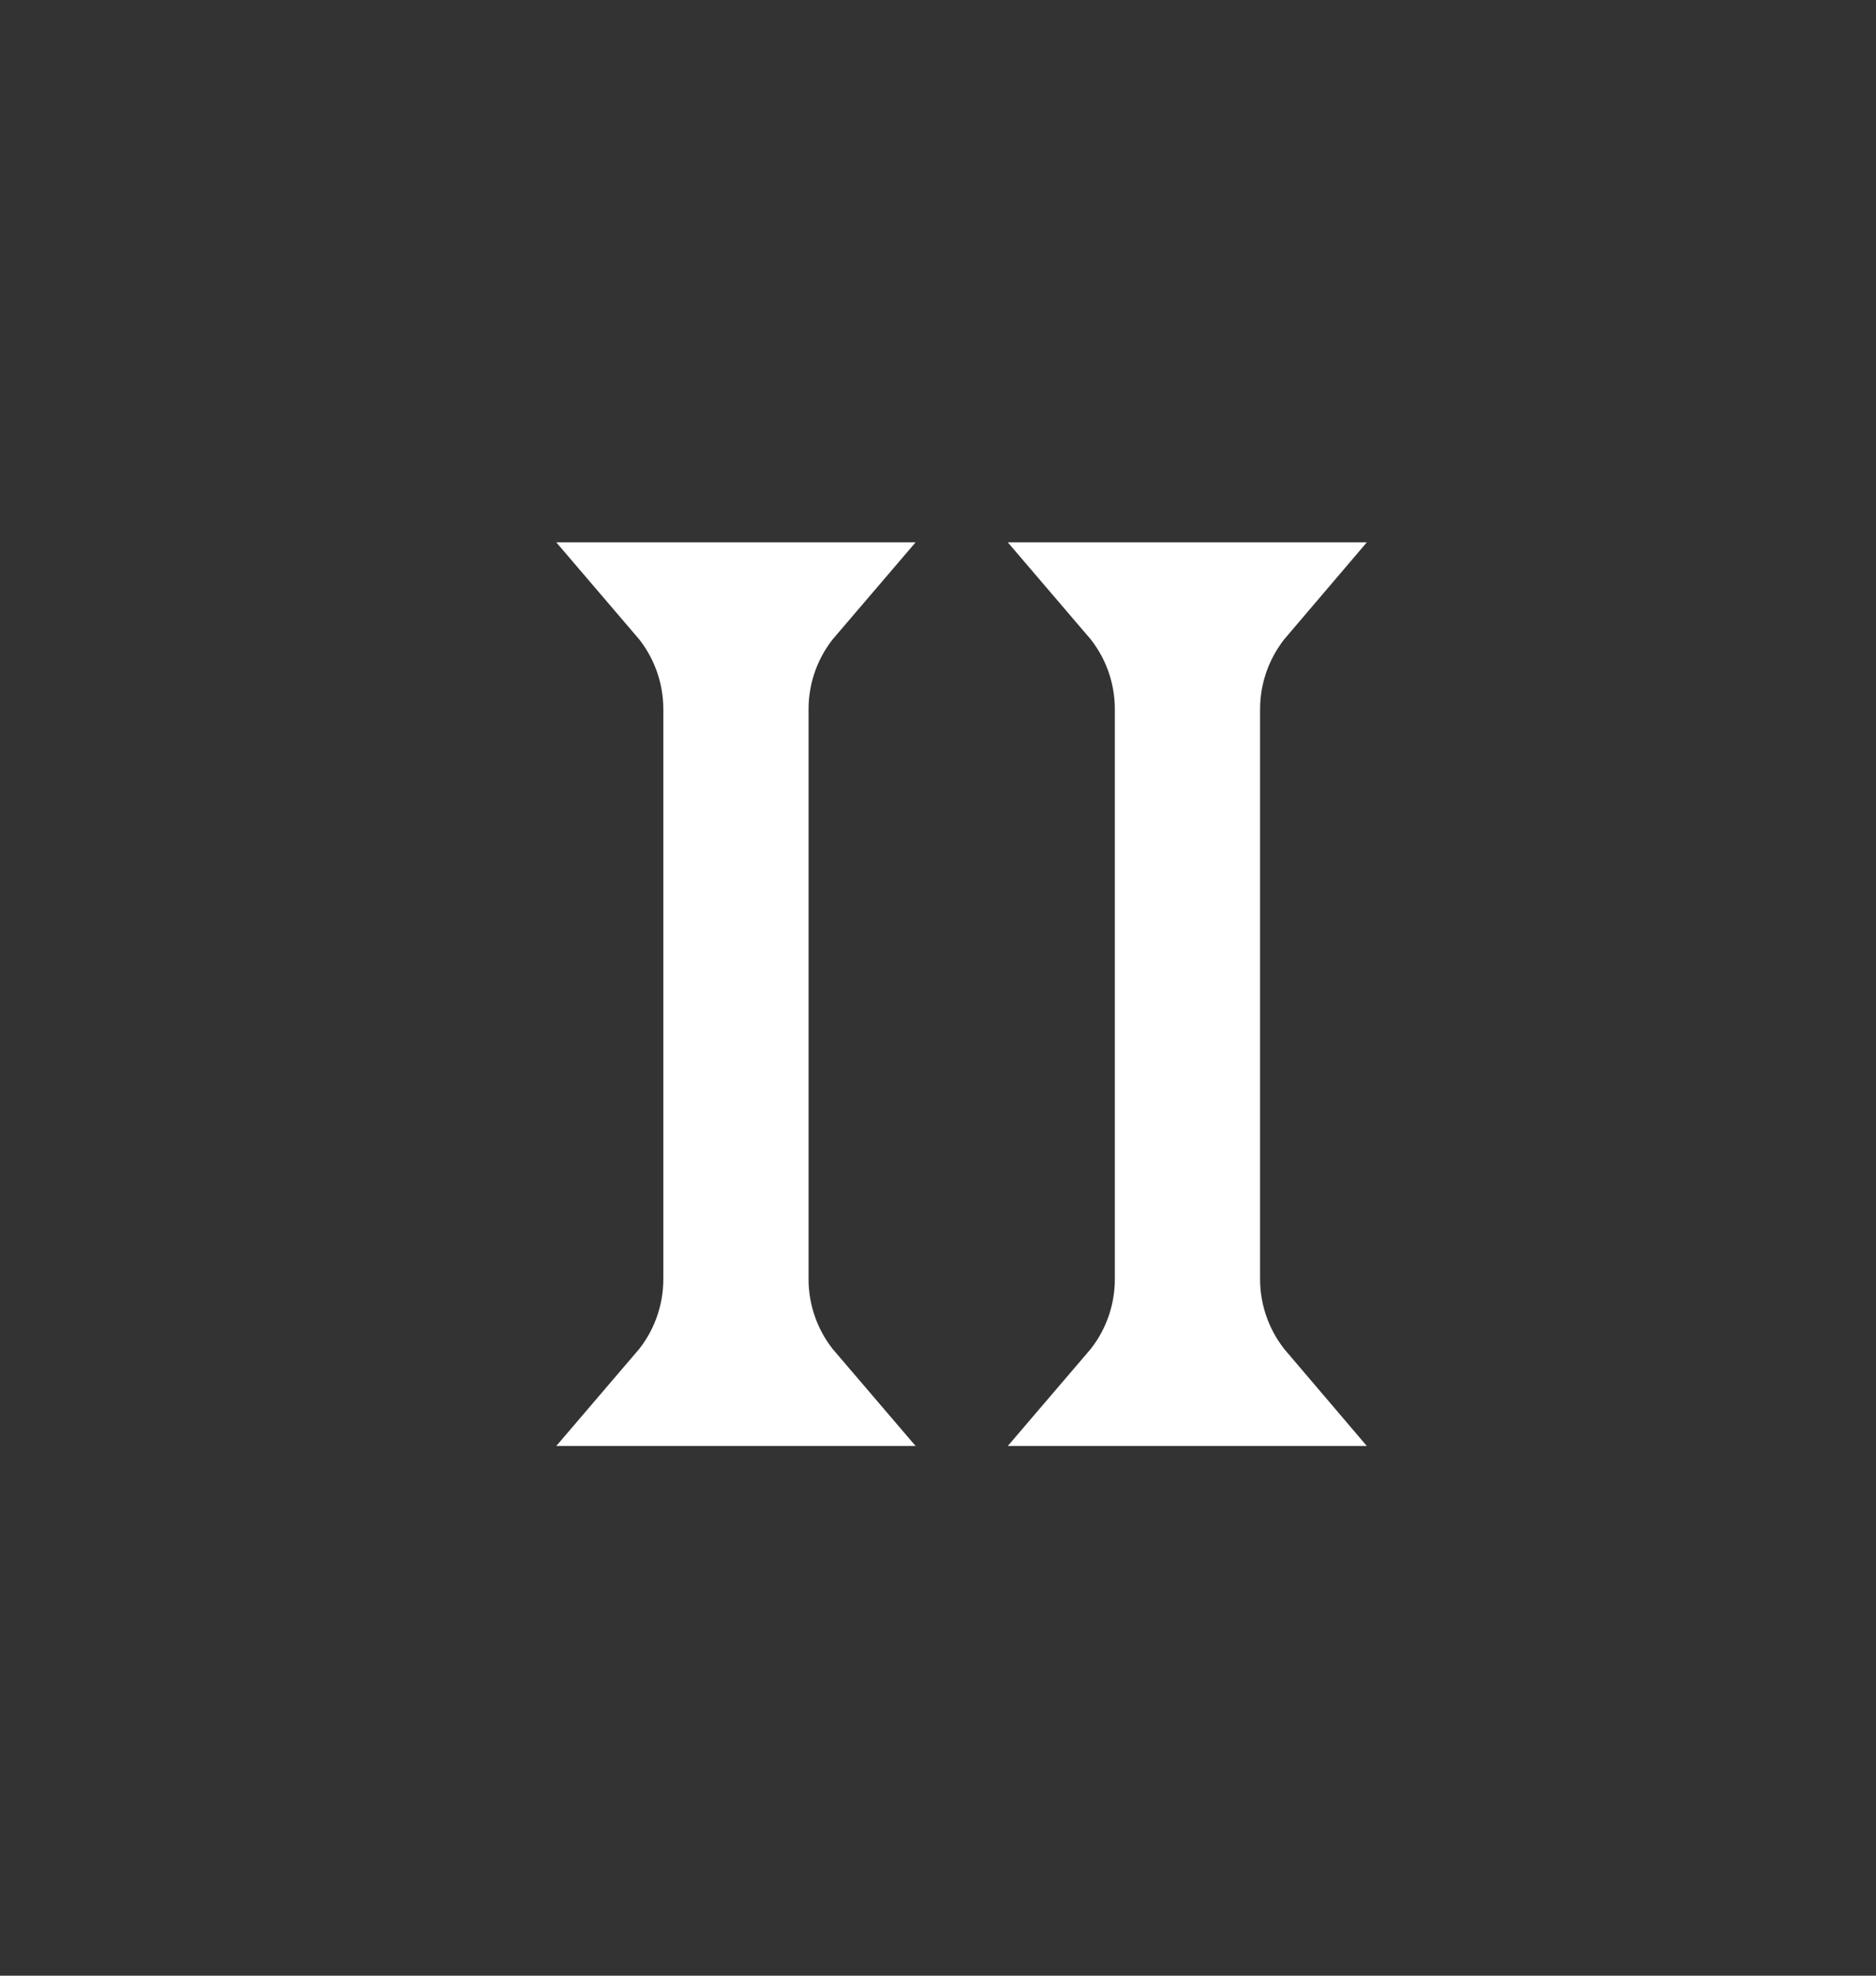
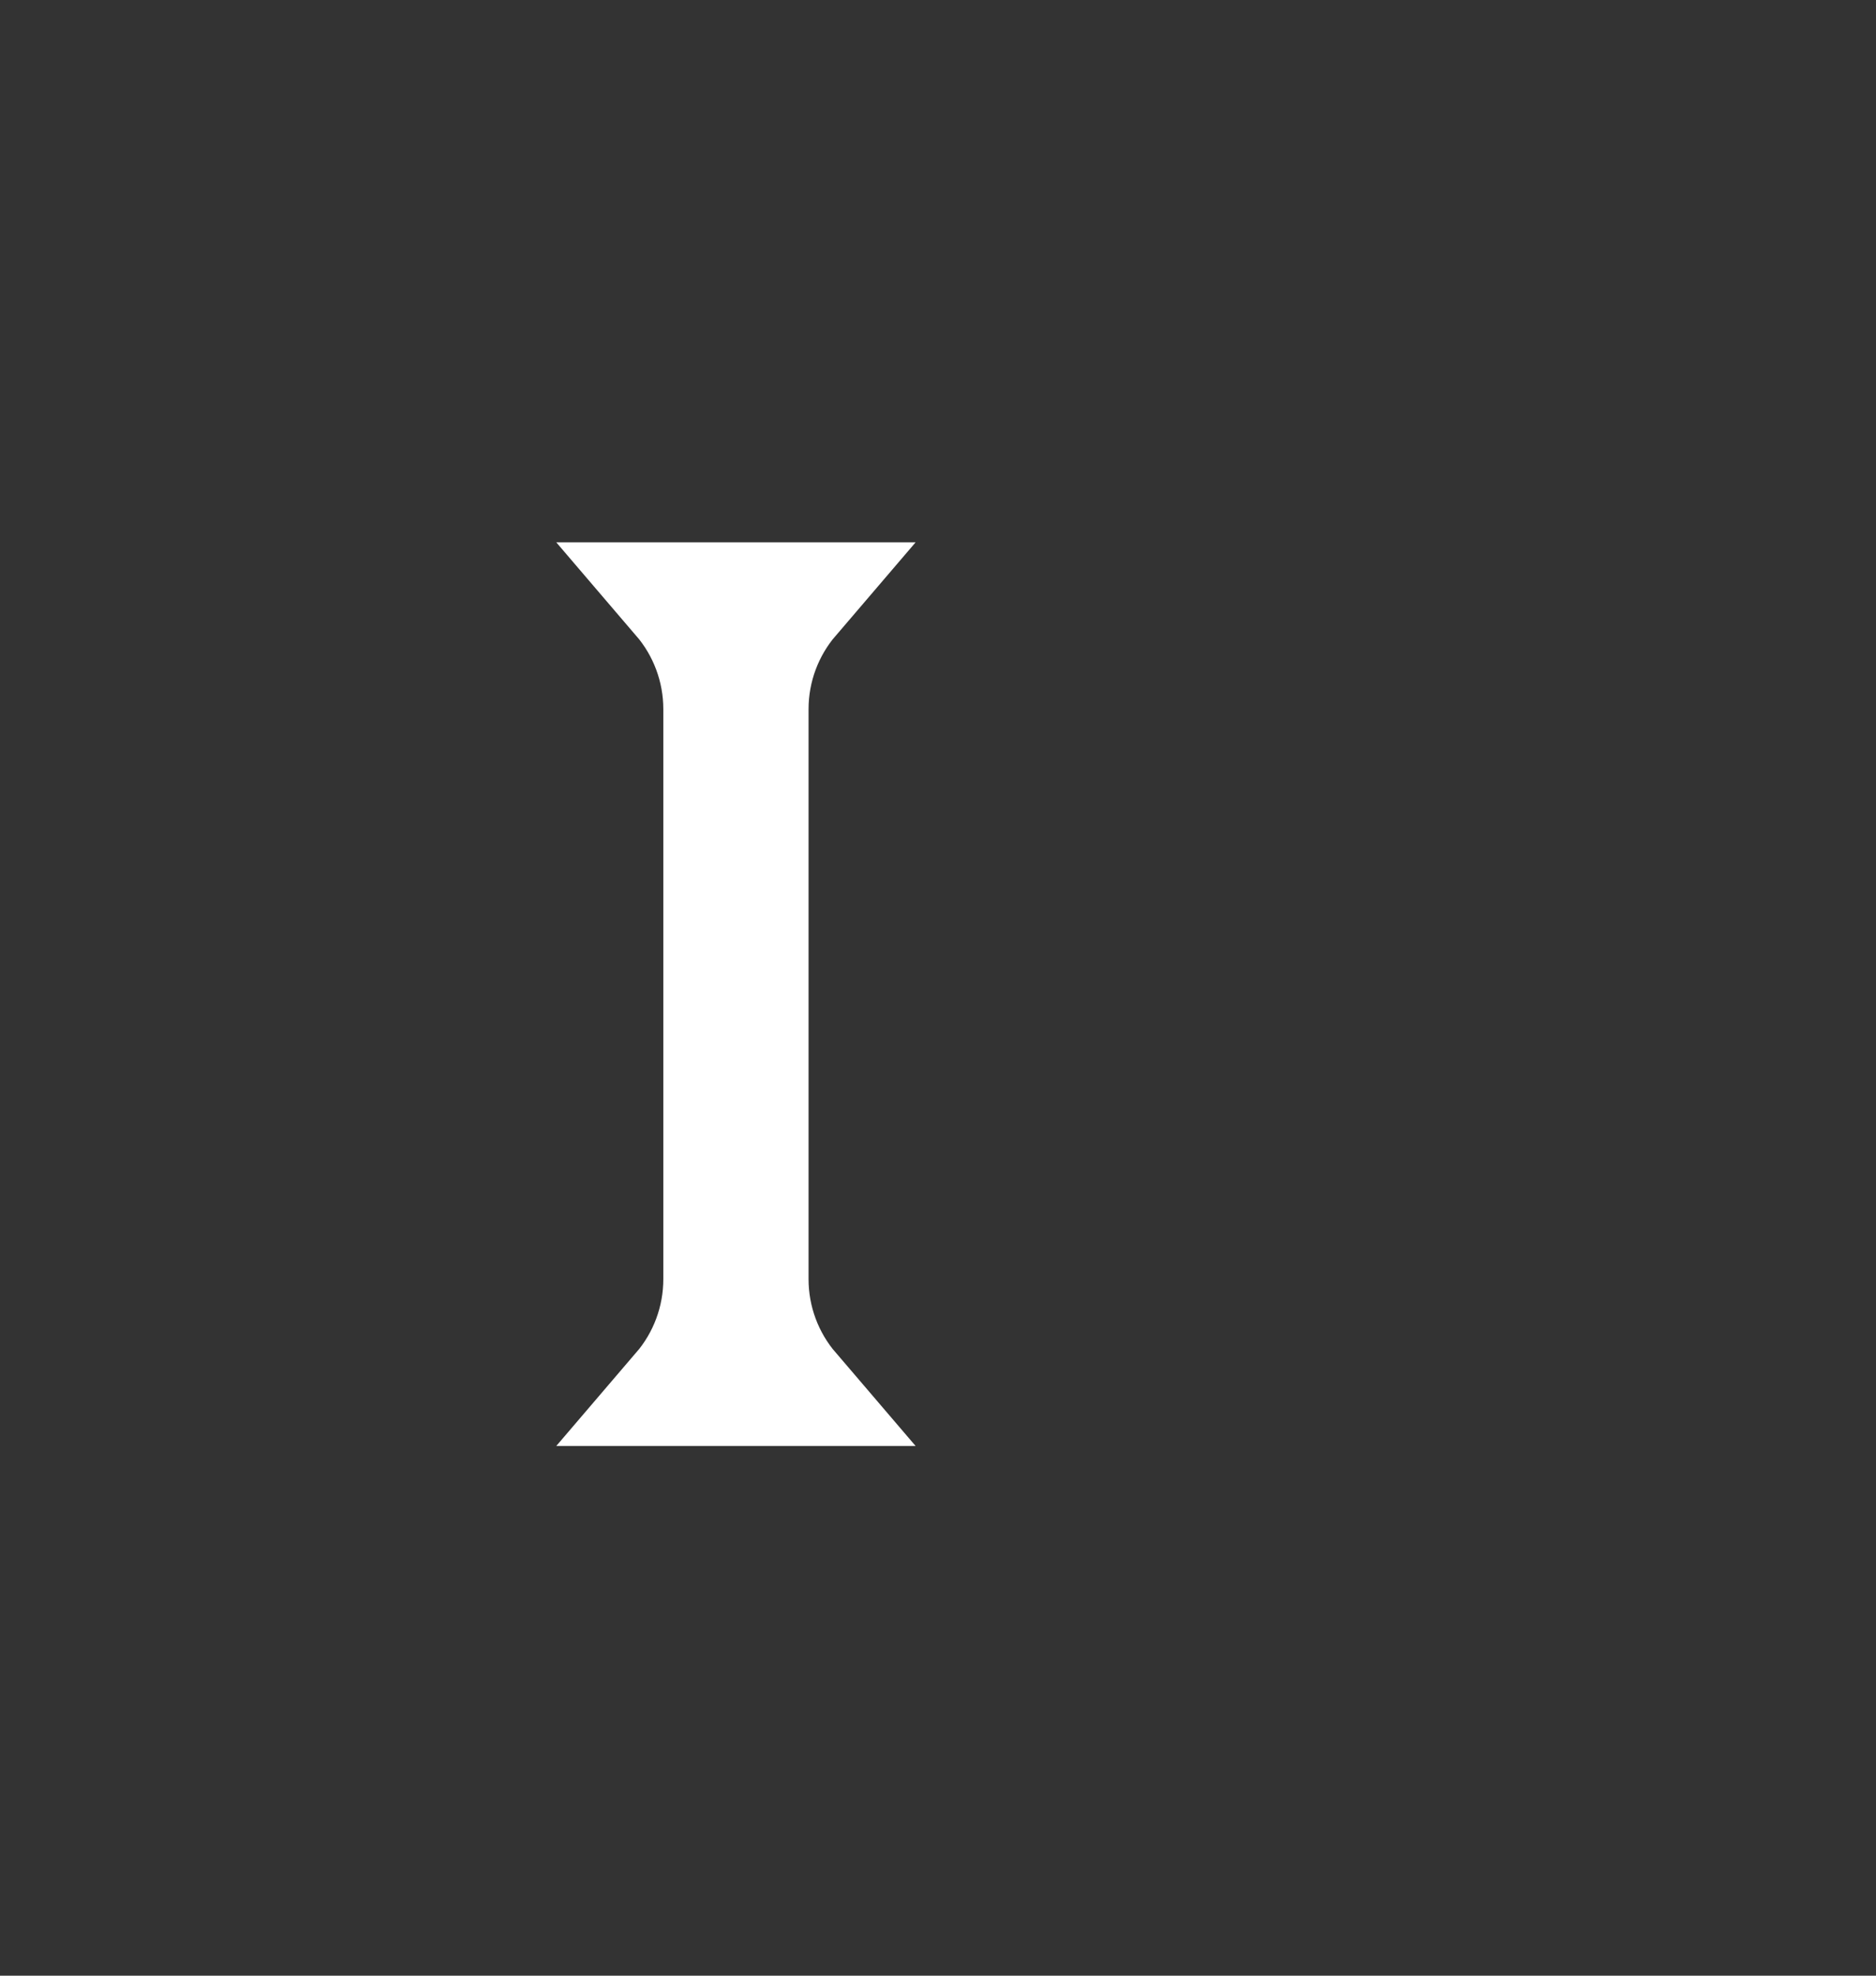
<svg xmlns="http://www.w3.org/2000/svg" width="19" height="20" viewBox="0 0 19 20" fill="none">
  <rect x="0" y="0" width="19" height="20" fill="#333333" stroke="none" />
  <path d="M8.03 6.062C7.767 6.369 7.617 6.763 7.617 7.179V12.949C7.617 13.365 7.767 13.759 8.03 14.066H6.877C7.14 13.759 7.29 13.365 7.29 12.949V7.179C7.29 6.763 7.14 6.369 6.877 6.062H8.03Z" stroke="white" stroke-width="1.144" />
-   <path d="M12.603 6.062C12.341 6.369 12.19 6.763 12.19 7.179V12.949C12.19 13.365 12.341 13.759 12.603 14.066H11.45C11.713 13.759 11.863 13.365 11.863 12.949V7.179C11.863 6.763 11.713 6.369 11.45 6.062H12.603Z" stroke="white" stroke-width="1.144" />
</svg>